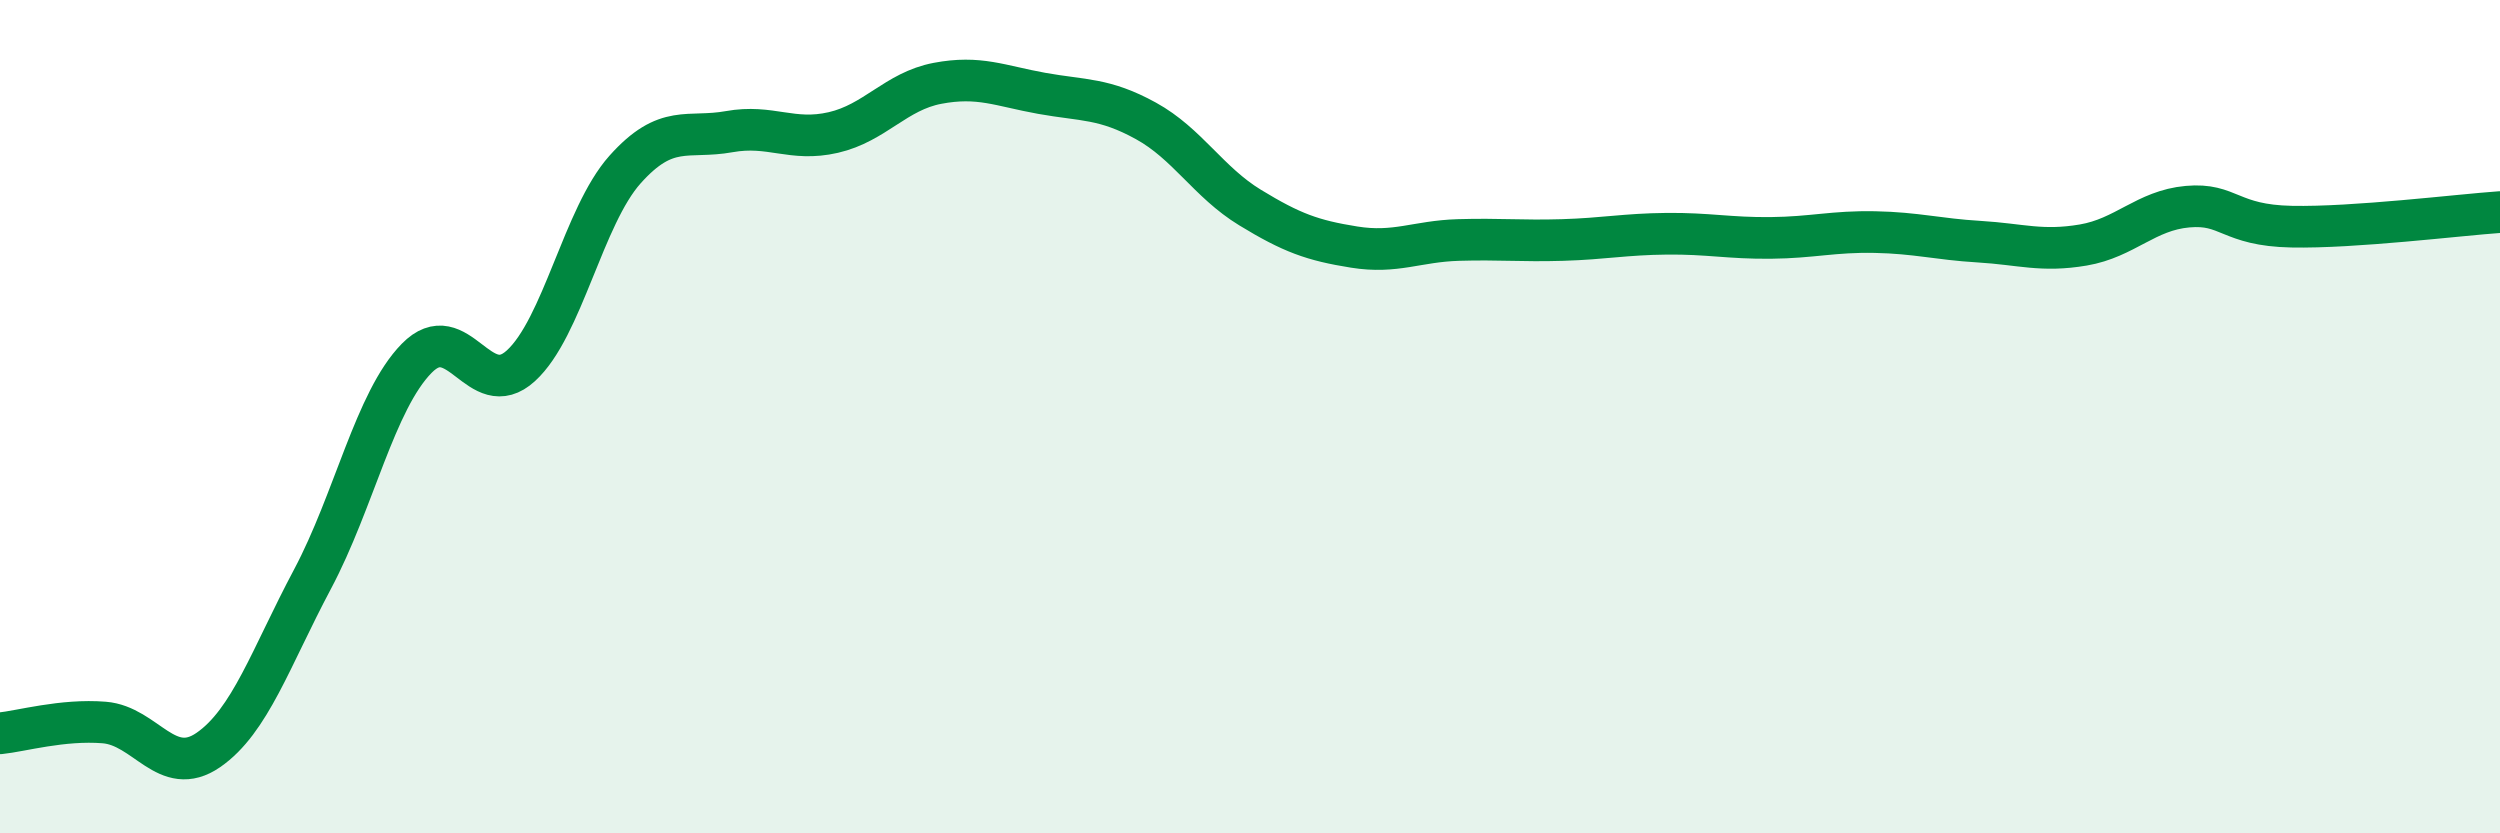
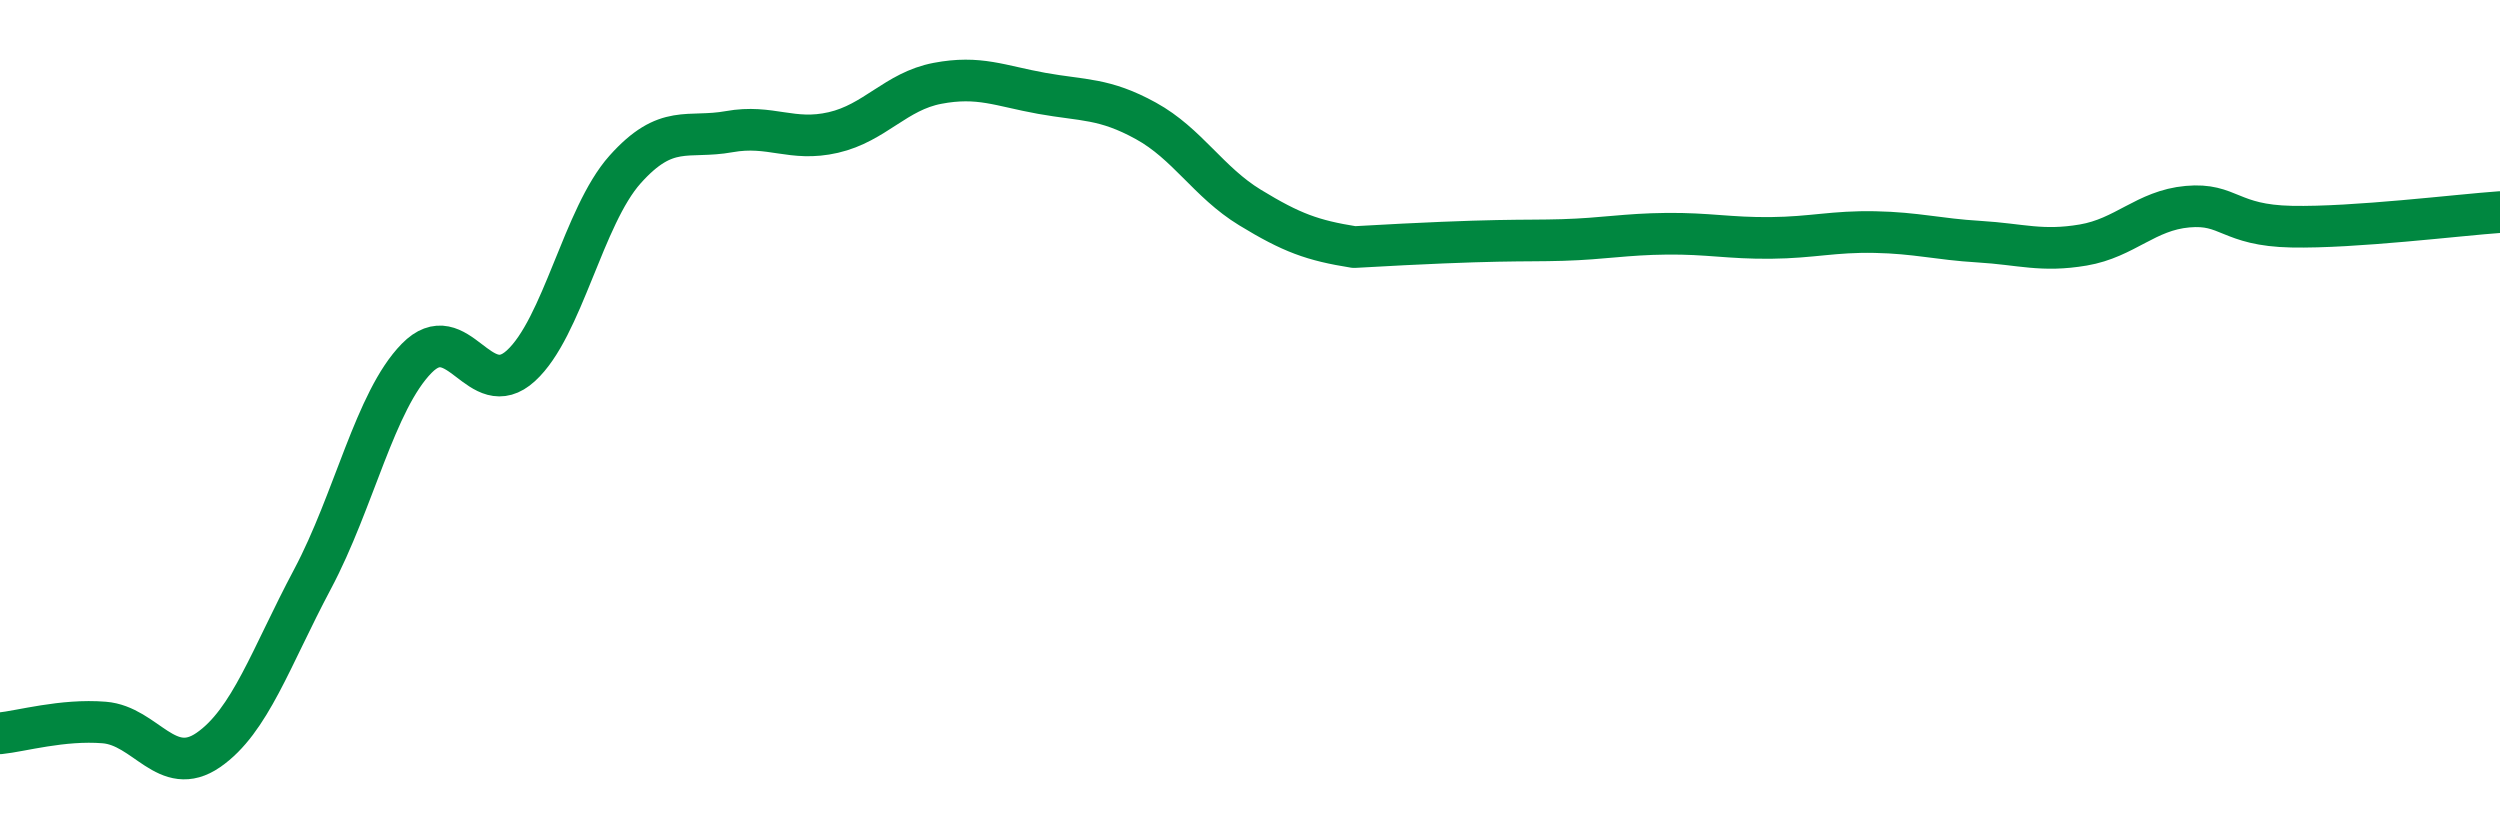
<svg xmlns="http://www.w3.org/2000/svg" width="60" height="20" viewBox="0 0 60 20">
-   <path d="M 0,17.6 C 0.5,17.55 1.5,17.26 2.5,17.34 C 3.5,17.42 4,18.69 5,18 C 6,17.31 6.5,15.78 7.5,13.9 C 8.5,12.02 9,9.62 10,8.6 C 11,7.58 11.5,9.69 12.5,8.78 C 13.5,7.87 14,5.19 15,4.07 C 16,2.95 16.5,3.34 17.5,3.16 C 18.5,2.98 19,3.41 20,3.18 C 21,2.95 21.5,2.19 22.5,2 C 23.5,1.81 24,2.06 25,2.24 C 26,2.42 26.5,2.35 27.5,2.9 C 28.5,3.45 29,4.37 30,4.98 C 31,5.59 31.5,5.77 32.5,5.93 C 33.5,6.09 34,5.79 35,5.76 C 36,5.73 36.5,5.79 37.5,5.76 C 38.5,5.73 39,5.62 40,5.61 C 41,5.6 41.5,5.72 42.5,5.71 C 43.5,5.7 44,5.55 45,5.57 C 46,5.59 46.5,5.74 47.5,5.8 C 48.5,5.86 49,6.05 50,5.88 C 51,5.71 51.5,5.05 52.5,4.96 C 53.5,4.87 53.5,5.41 55,5.44 C 56.5,5.47 59,5.16 60,5.09L60 20L0 20Z" fill="#008740" opacity="0.1" stroke-linecap="round" stroke-linejoin="round" />
-   <path d="M 0,17.6 C 0.5,17.55 1.5,17.26 2.5,17.34 C 3.5,17.42 4,18.69 5,18 C 6,17.31 6.5,15.78 7.5,13.9 C 8.5,12.02 9,9.62 10,8.6 C 11,7.58 11.5,9.69 12.5,8.78 C 13.5,7.87 14,5.19 15,4.07 C 16,2.95 16.5,3.34 17.5,3.16 C 18.5,2.98 19,3.41 20,3.18 C 21,2.95 21.5,2.19 22.5,2 C 23.5,1.81 24,2.06 25,2.24 C 26,2.42 26.5,2.35 27.5,2.9 C 28.5,3.45 29,4.37 30,4.98 C 31,5.59 31.5,5.77 32.5,5.93 C 33.5,6.09 34,5.79 35,5.76 C 36,5.73 36.5,5.79 37.5,5.76 C 38.5,5.73 39,5.62 40,5.61 C 41,5.6 41.5,5.72 42.5,5.71 C 43.5,5.7 44,5.55 45,5.57 C 46,5.59 46.5,5.74 47.5,5.8 C 48.5,5.86 49,6.05 50,5.88 C 51,5.71 51.5,5.05 52.5,4.96 C 53.5,4.87 53.5,5.41 55,5.44 C 56.5,5.47 59,5.16 60,5.09" stroke="#008740" stroke-width="1" fill="none" stroke-linecap="round" stroke-linejoin="round" />
+   <path d="M 0,17.6 C 0.5,17.55 1.5,17.26 2.5,17.34 C 3.5,17.42 4,18.69 5,18 C 6,17.31 6.5,15.78 7.5,13.9 C 8.5,12.02 9,9.62 10,8.6 C 11,7.58 11.5,9.69 12.5,8.78 C 13.5,7.87 14,5.19 15,4.07 C 16,2.95 16.5,3.34 17.5,3.16 C 18.5,2.98 19,3.41 20,3.18 C 21,2.95 21.5,2.19 22.5,2 C 23.5,1.81 24,2.06 25,2.24 C 26,2.42 26.5,2.35 27.5,2.9 C 28.5,3.45 29,4.37 30,4.98 C 31,5.59 31.5,5.77 32.5,5.93 C 36,5.73 36.5,5.79 37.5,5.76 C 38.5,5.73 39,5.62 40,5.61 C 41,5.6 41.5,5.72 42.5,5.71 C 43.5,5.7 44,5.55 45,5.57 C 46,5.59 46.5,5.74 47.5,5.8 C 48.5,5.86 49,6.05 50,5.88 C 51,5.71 51.5,5.05 52.5,4.96 C 53.5,4.87 53.5,5.41 55,5.44 C 56.5,5.47 59,5.16 60,5.09" stroke="#008740" stroke-width="1" fill="none" stroke-linecap="round" stroke-linejoin="round" />
</svg>